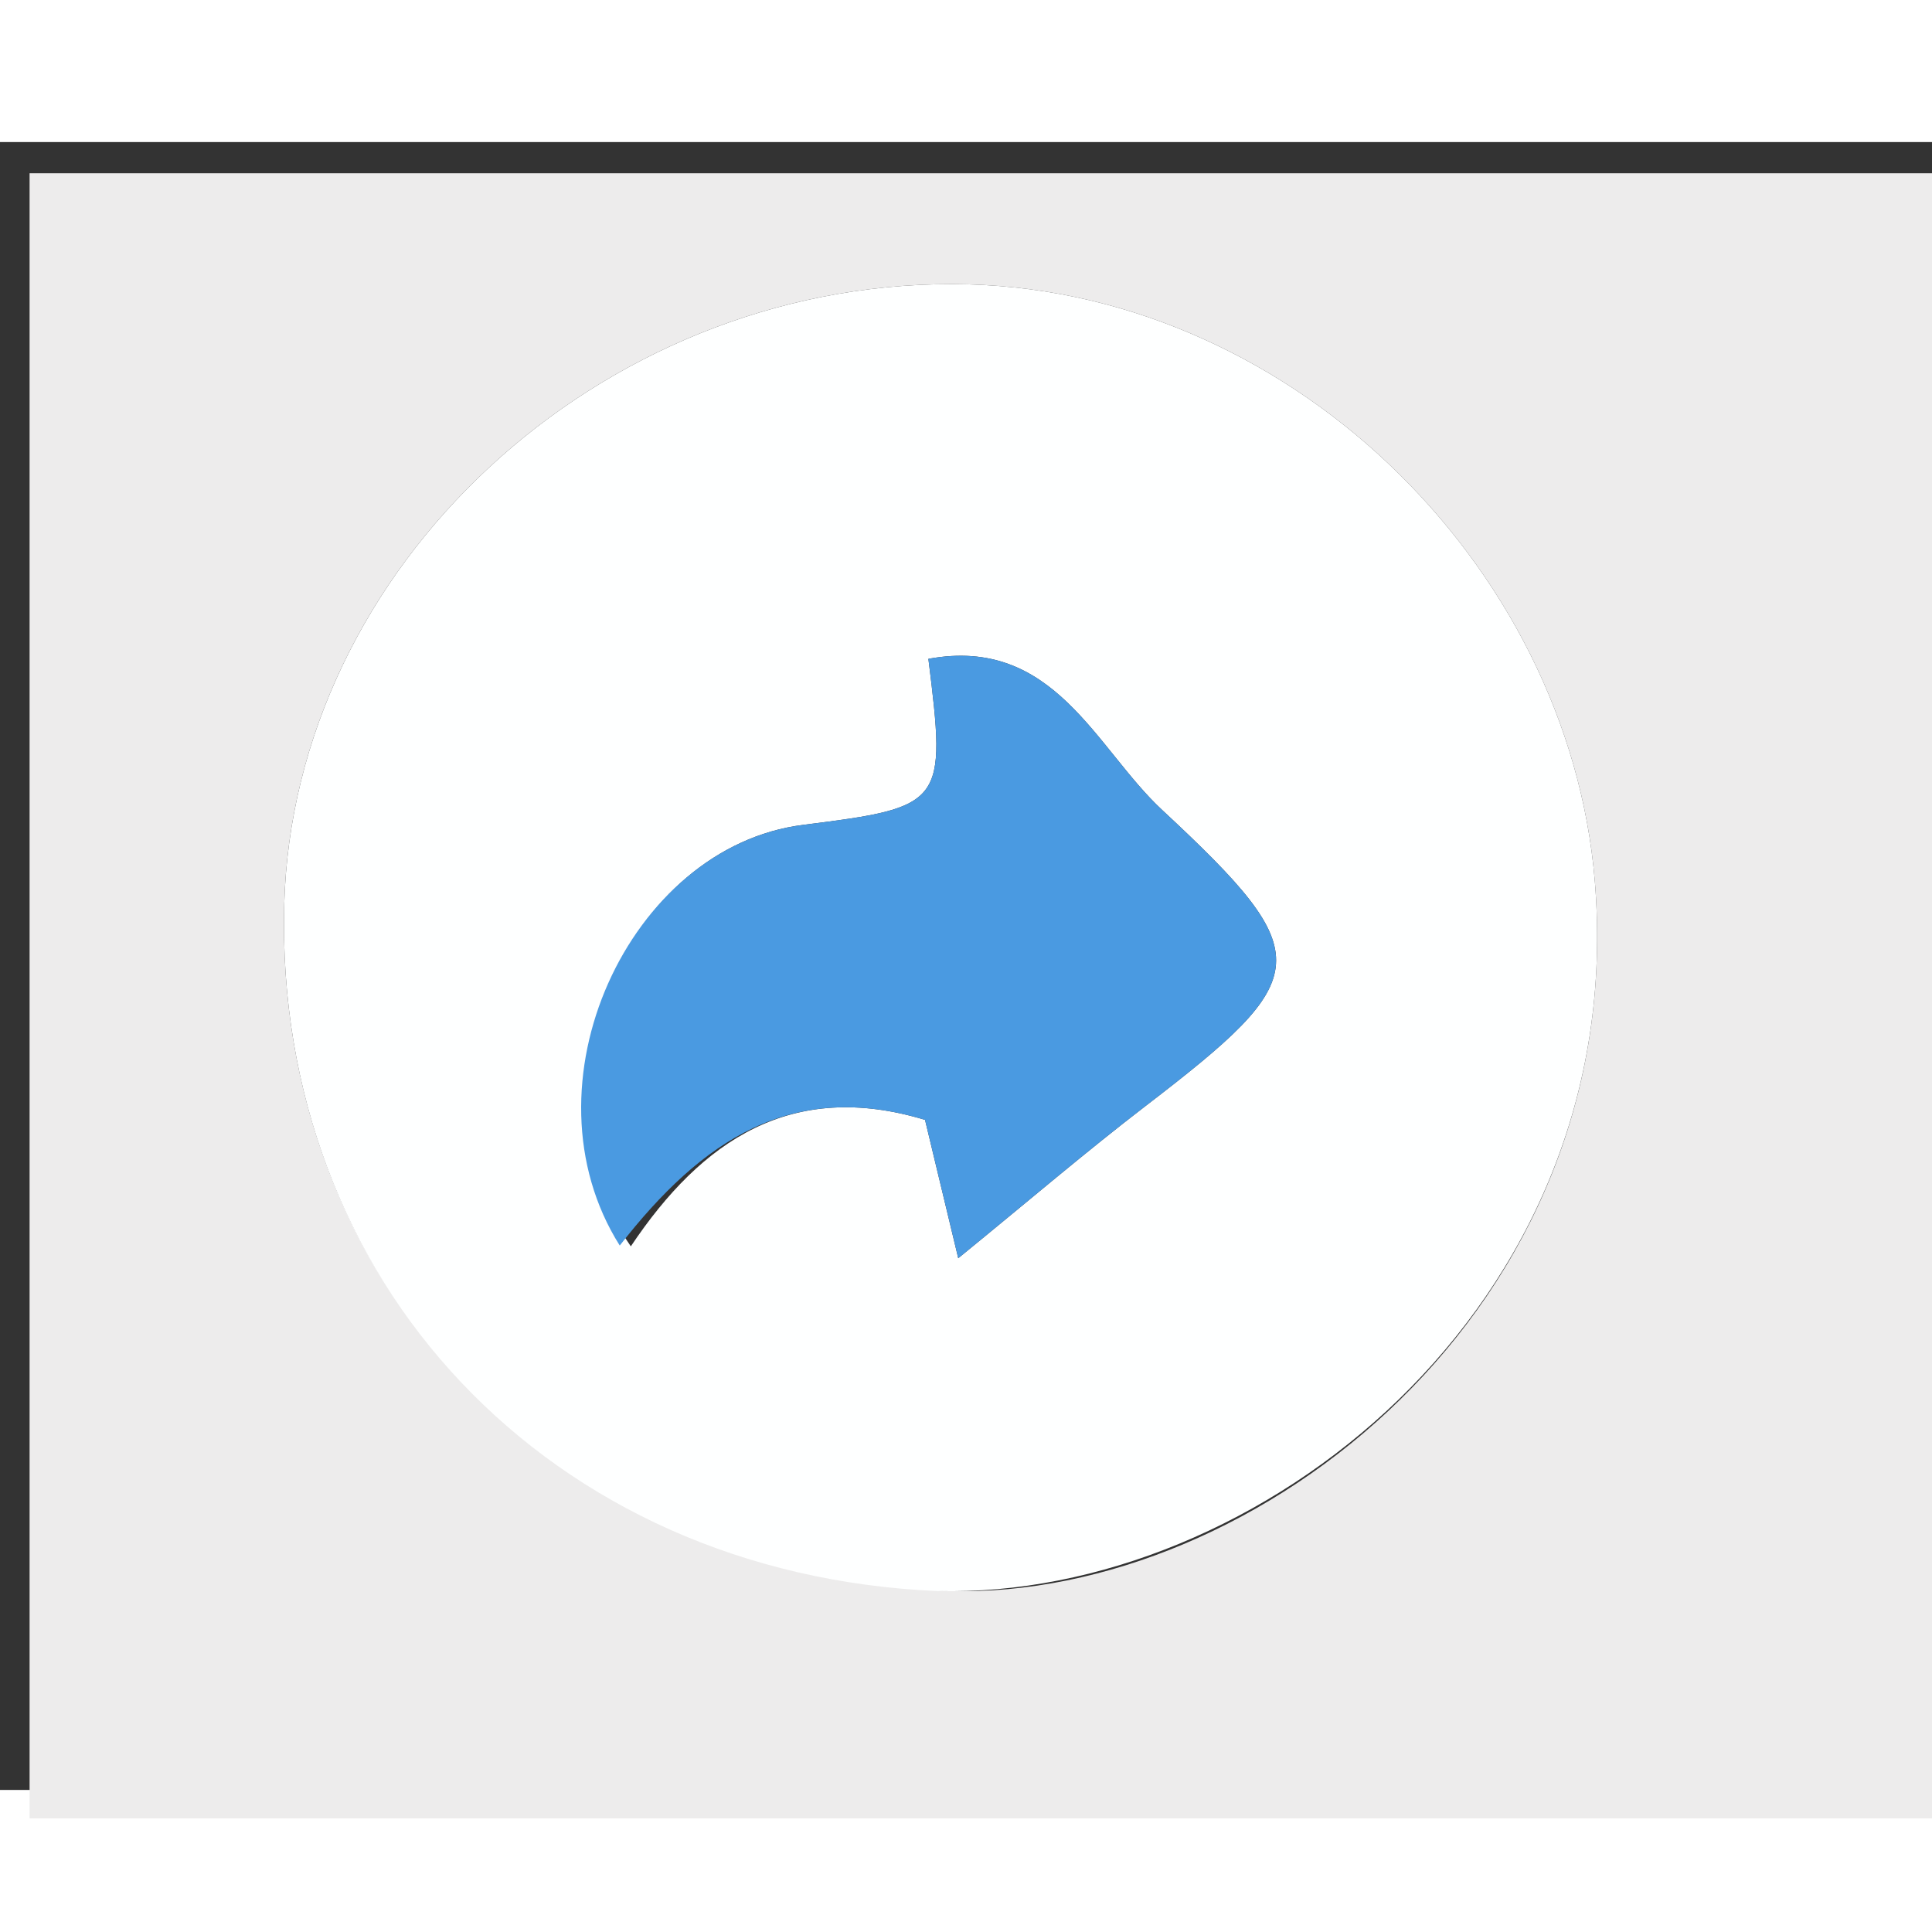
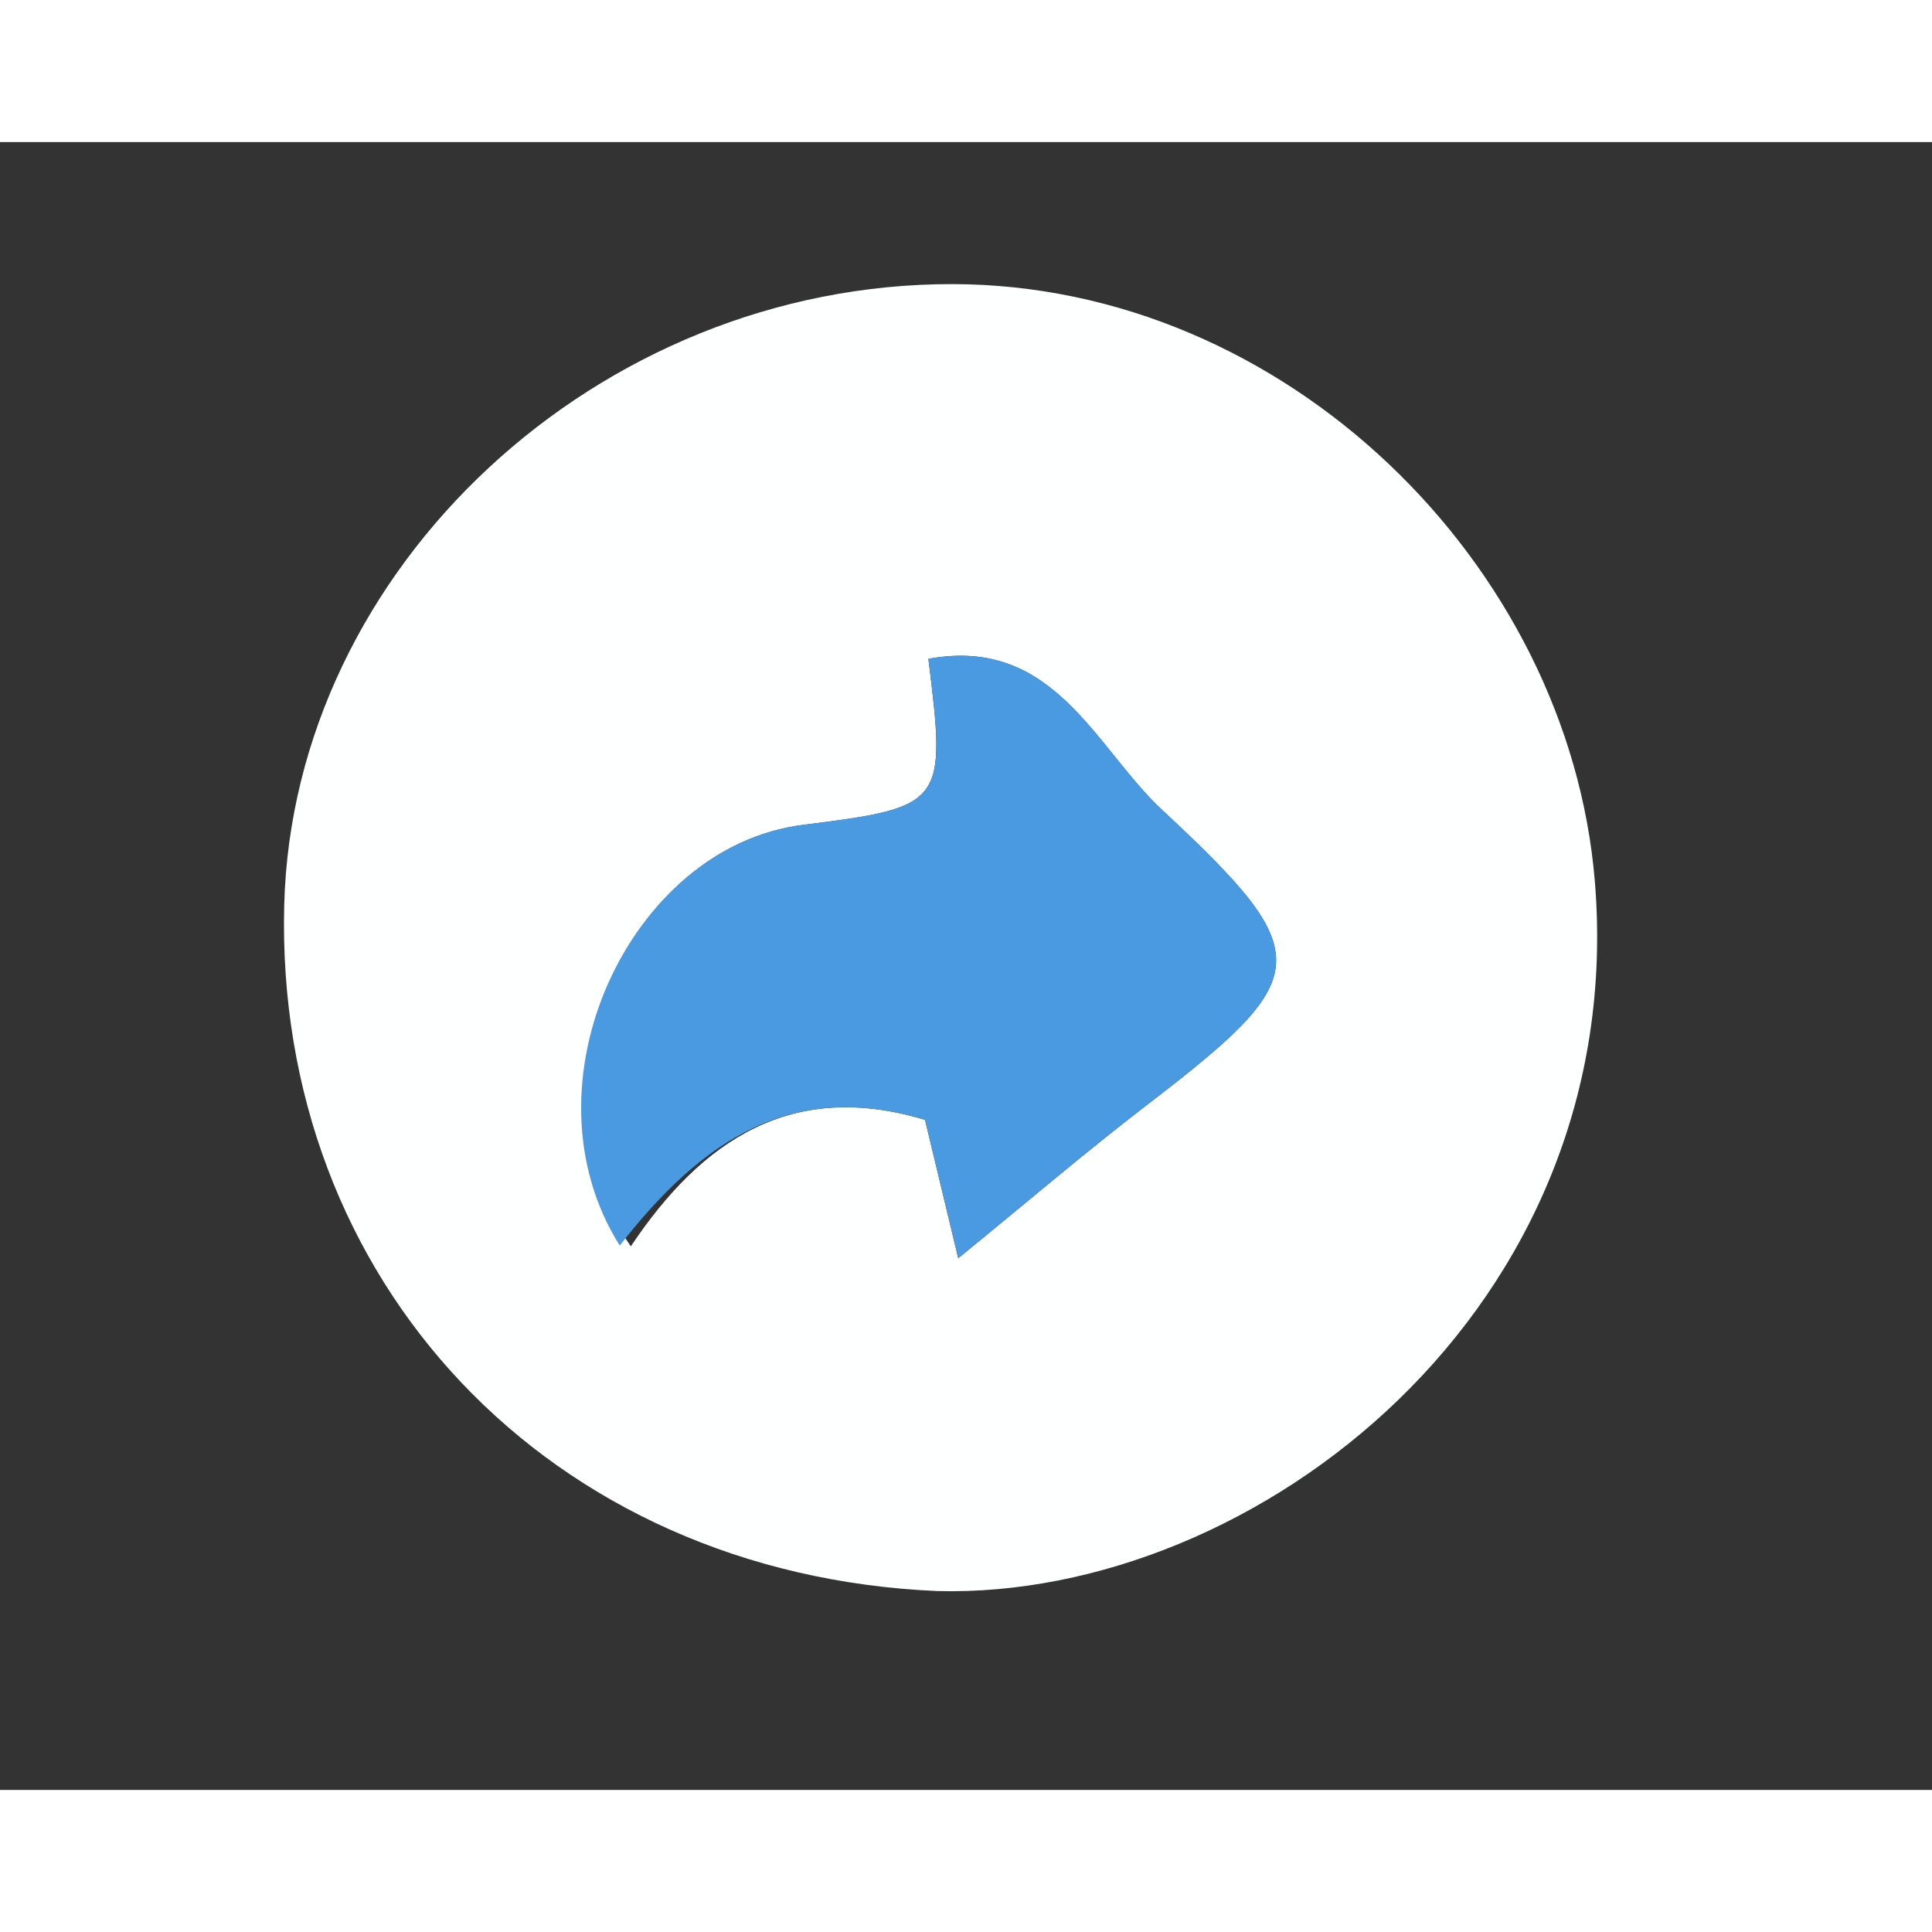
<svg xmlns="http://www.w3.org/2000/svg" version="1.1" id="Layer_1" x="0px" y="0px" width="30" height="30" viewBox="0 0 68 58" enable-background="new 0 0 68 58" xml:space="preserve">
  <rect x="0" y="0" width="68" height="58" fill="#333333" stroke="none" />
-   <path fill="#EDECEC" opacity="1" stroke="none" d=" M43,59   C28.694,59 14.888,59 1.041,59   C1.041,39.733 1.041,20.465 1.041,1.099   C23.555,1.099 46.111,1.099 68.834,1.099   C68.834,20.332 68.834,39.666 68.834,59   C60.466,59 51.983,59 43,59  M33.44,51   C44.181,51.288 57.381,41.07 56.132,26.006   C55.207,14.867 45.258,5.018 33.527,5   C21.06,4.981 10.313,14.965 10.004,26.851   C9.66,40.075 19.315,50.413 33.44,51  z" />
  <path fill="#FEFFFF" opacity="1" stroke="none" d=" M32.998,51   C19.315,50.413 9.66,40.075 10.004,26.851   C10.313,14.965 21.06,4.981 33.527,5   C45.258,5.018 55.207,14.867 56.132,26.006   C57.381,41.07 44.181,51.288 32.998,51  M22.203,38.867   C24.7,35.135 27.867,32.992 32.558,34.416   C32.929,35.96 33.281,37.424 33.727,39.285   C36.236,37.24 38.234,35.529 40.317,33.93   C46.257,29.369 46.432,28.651 40.9,23.505   C38.561,21.329 37.098,17.374 32.676,18.189   C33.316,23.308 33.238,23.408 28.266,24.033   C22.138,24.805 18.253,33.192 22.203,38.867  z" />
  <path fill="#4A9AE1" opacity="1" stroke="none" d=" M21.813,38.839   C18.253,33.192 22.138,24.805 28.266,24.033   C33.238,23.408 33.316,23.308 32.676,18.189   C37.098,17.374 38.561,21.329 40.9,23.505   C46.432,28.651 46.257,29.369 40.317,33.93   C38.234,35.529 36.236,37.24 33.727,39.285   C33.281,37.424 32.929,35.96 32.558,34.416   C27.867,32.992 24.7,35.135 21.813,38.839  z" />
</svg>